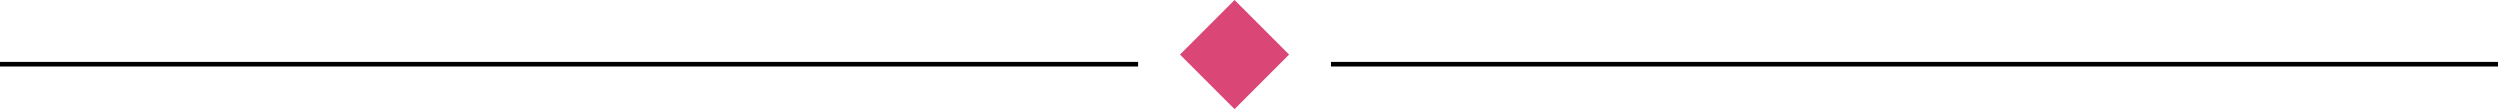
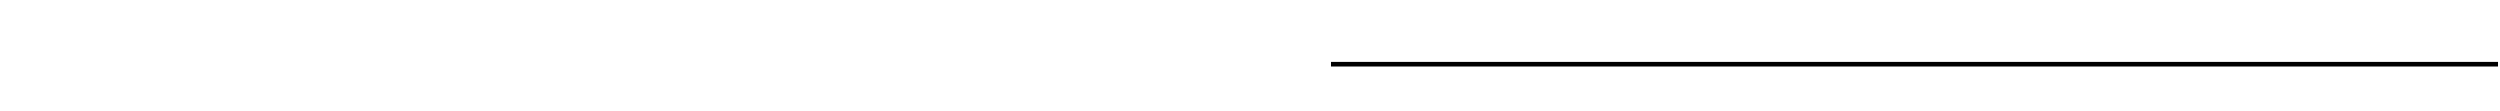
<svg xmlns="http://www.w3.org/2000/svg" width="542" height="24" viewBox="0 0 542 24" fill="none">
-   <rect x="267.648" width="16.728" height="16.728" transform="rotate(45 267.648 0)" fill="#DA4776" />
  <path d="M288.558 13.919H541.569" stroke="black" />
-   <path d="M0 13.919L246.738 13.919" stroke="black" />
</svg>